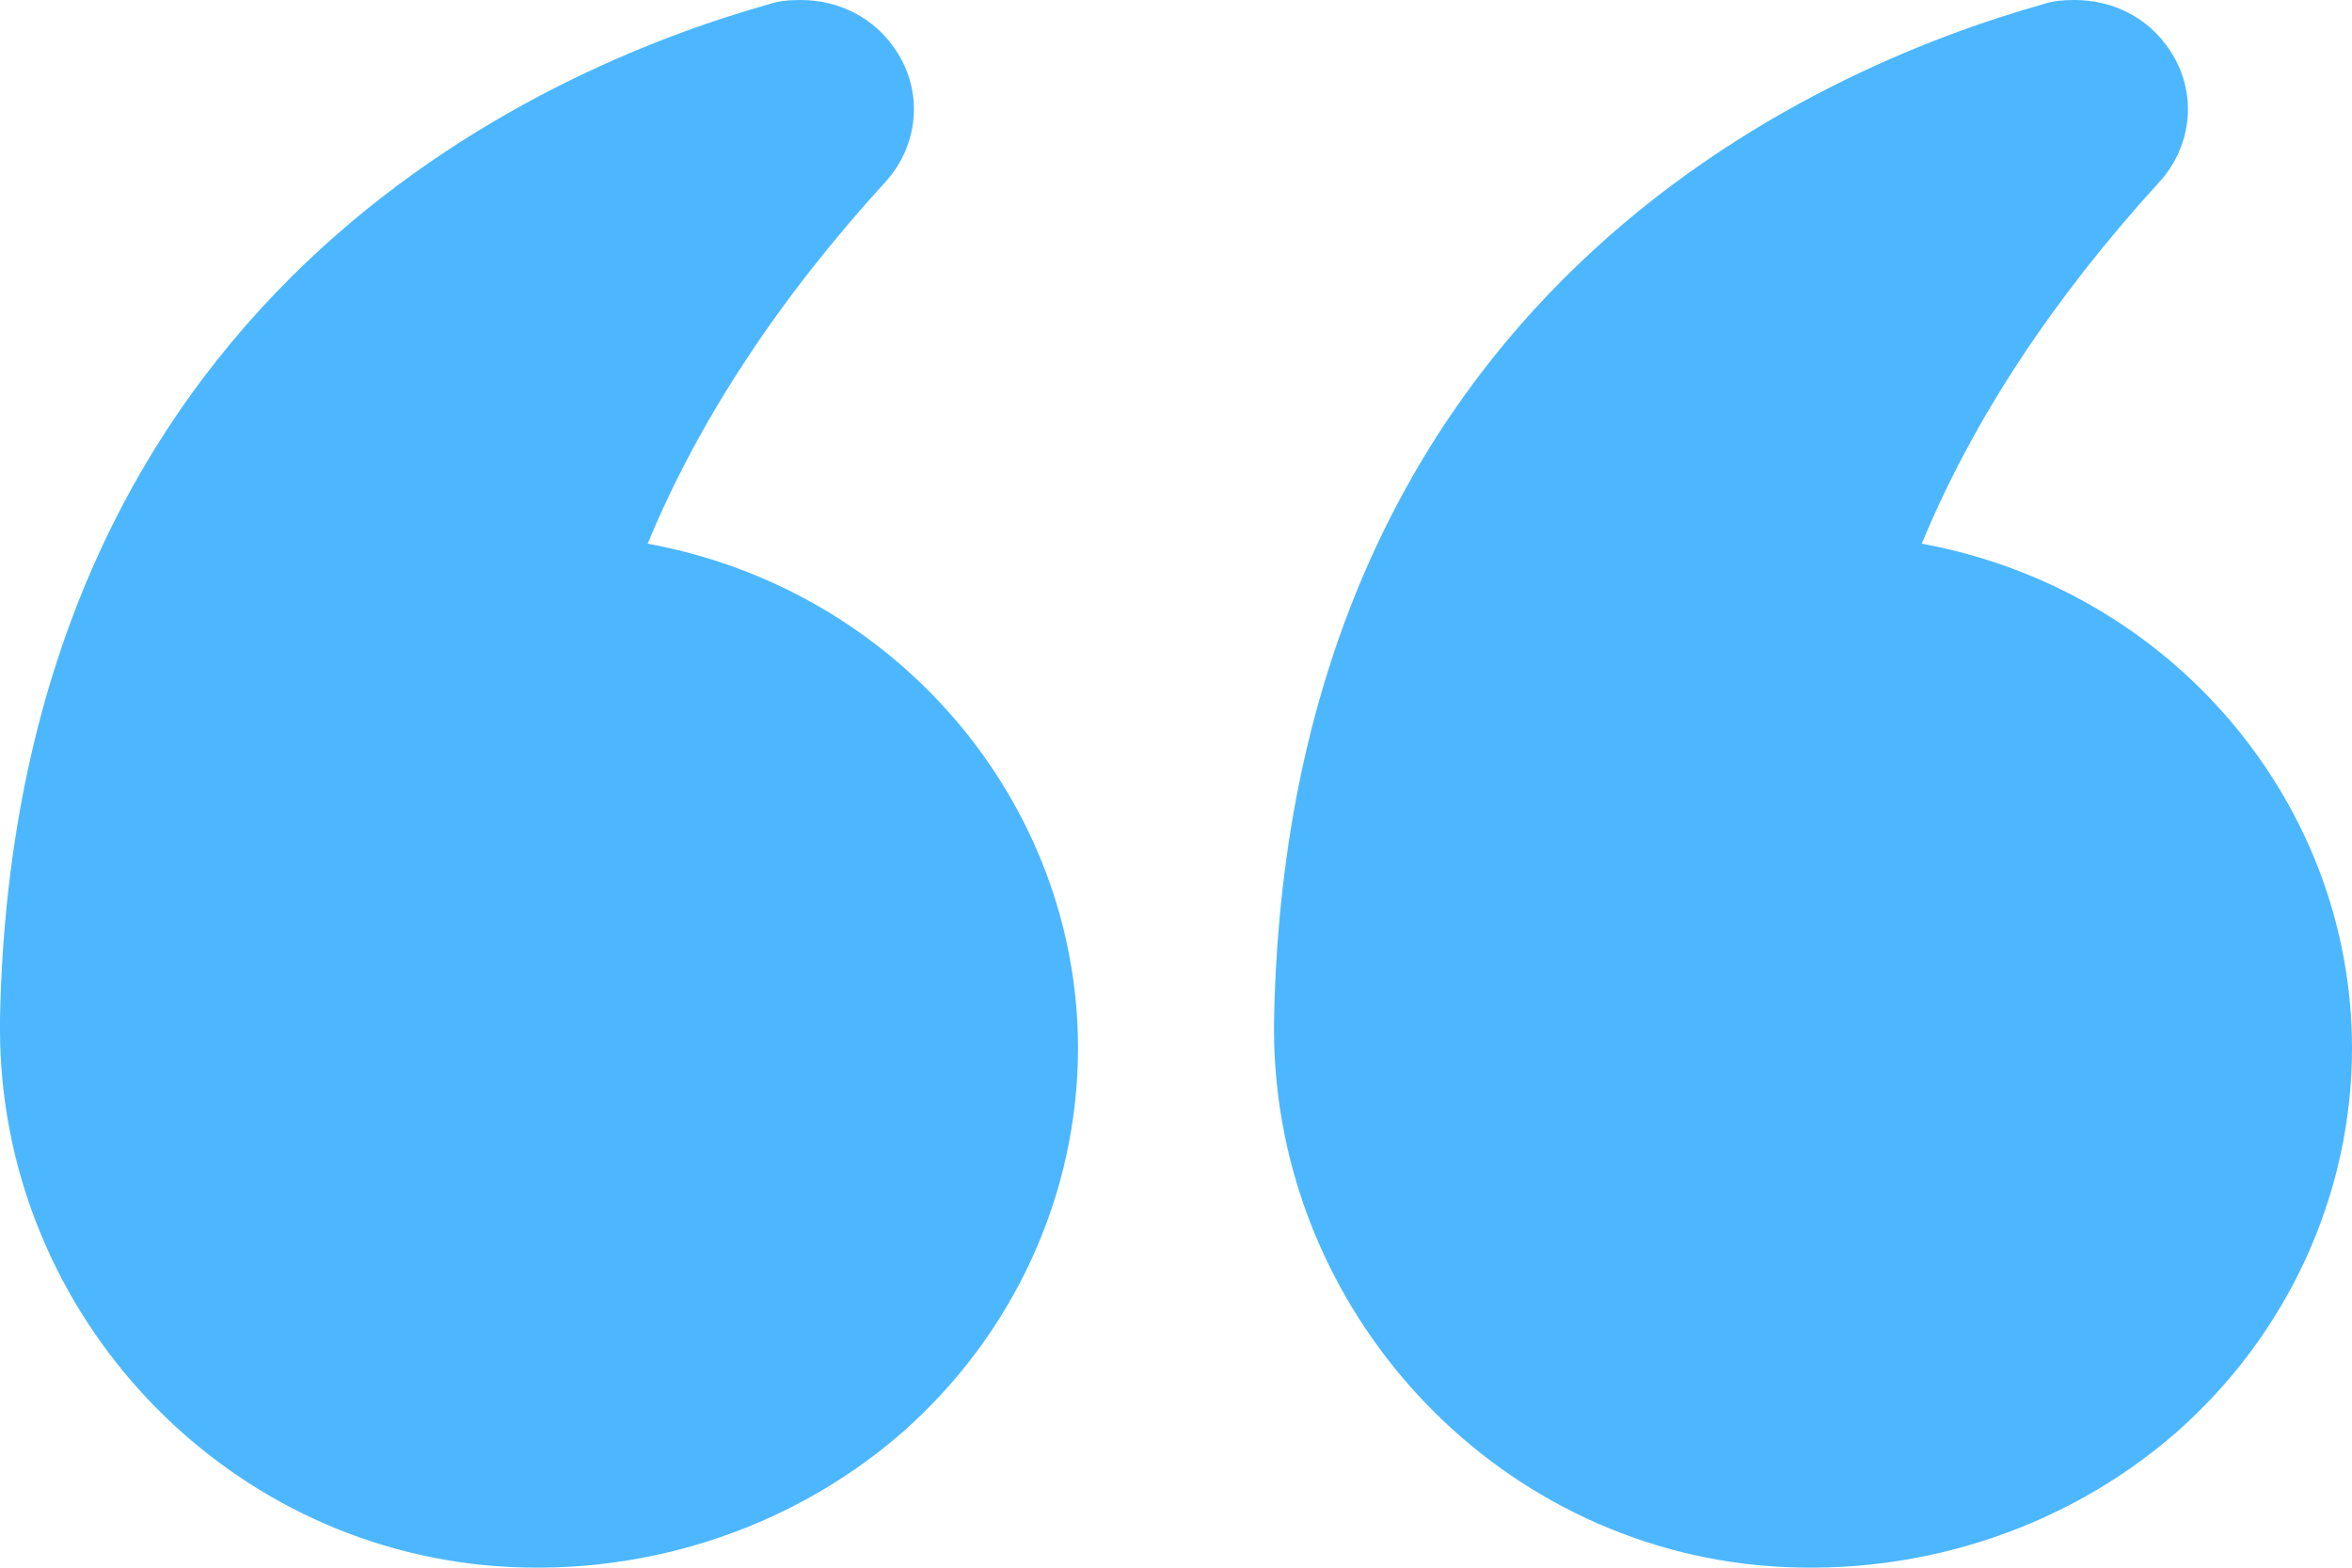
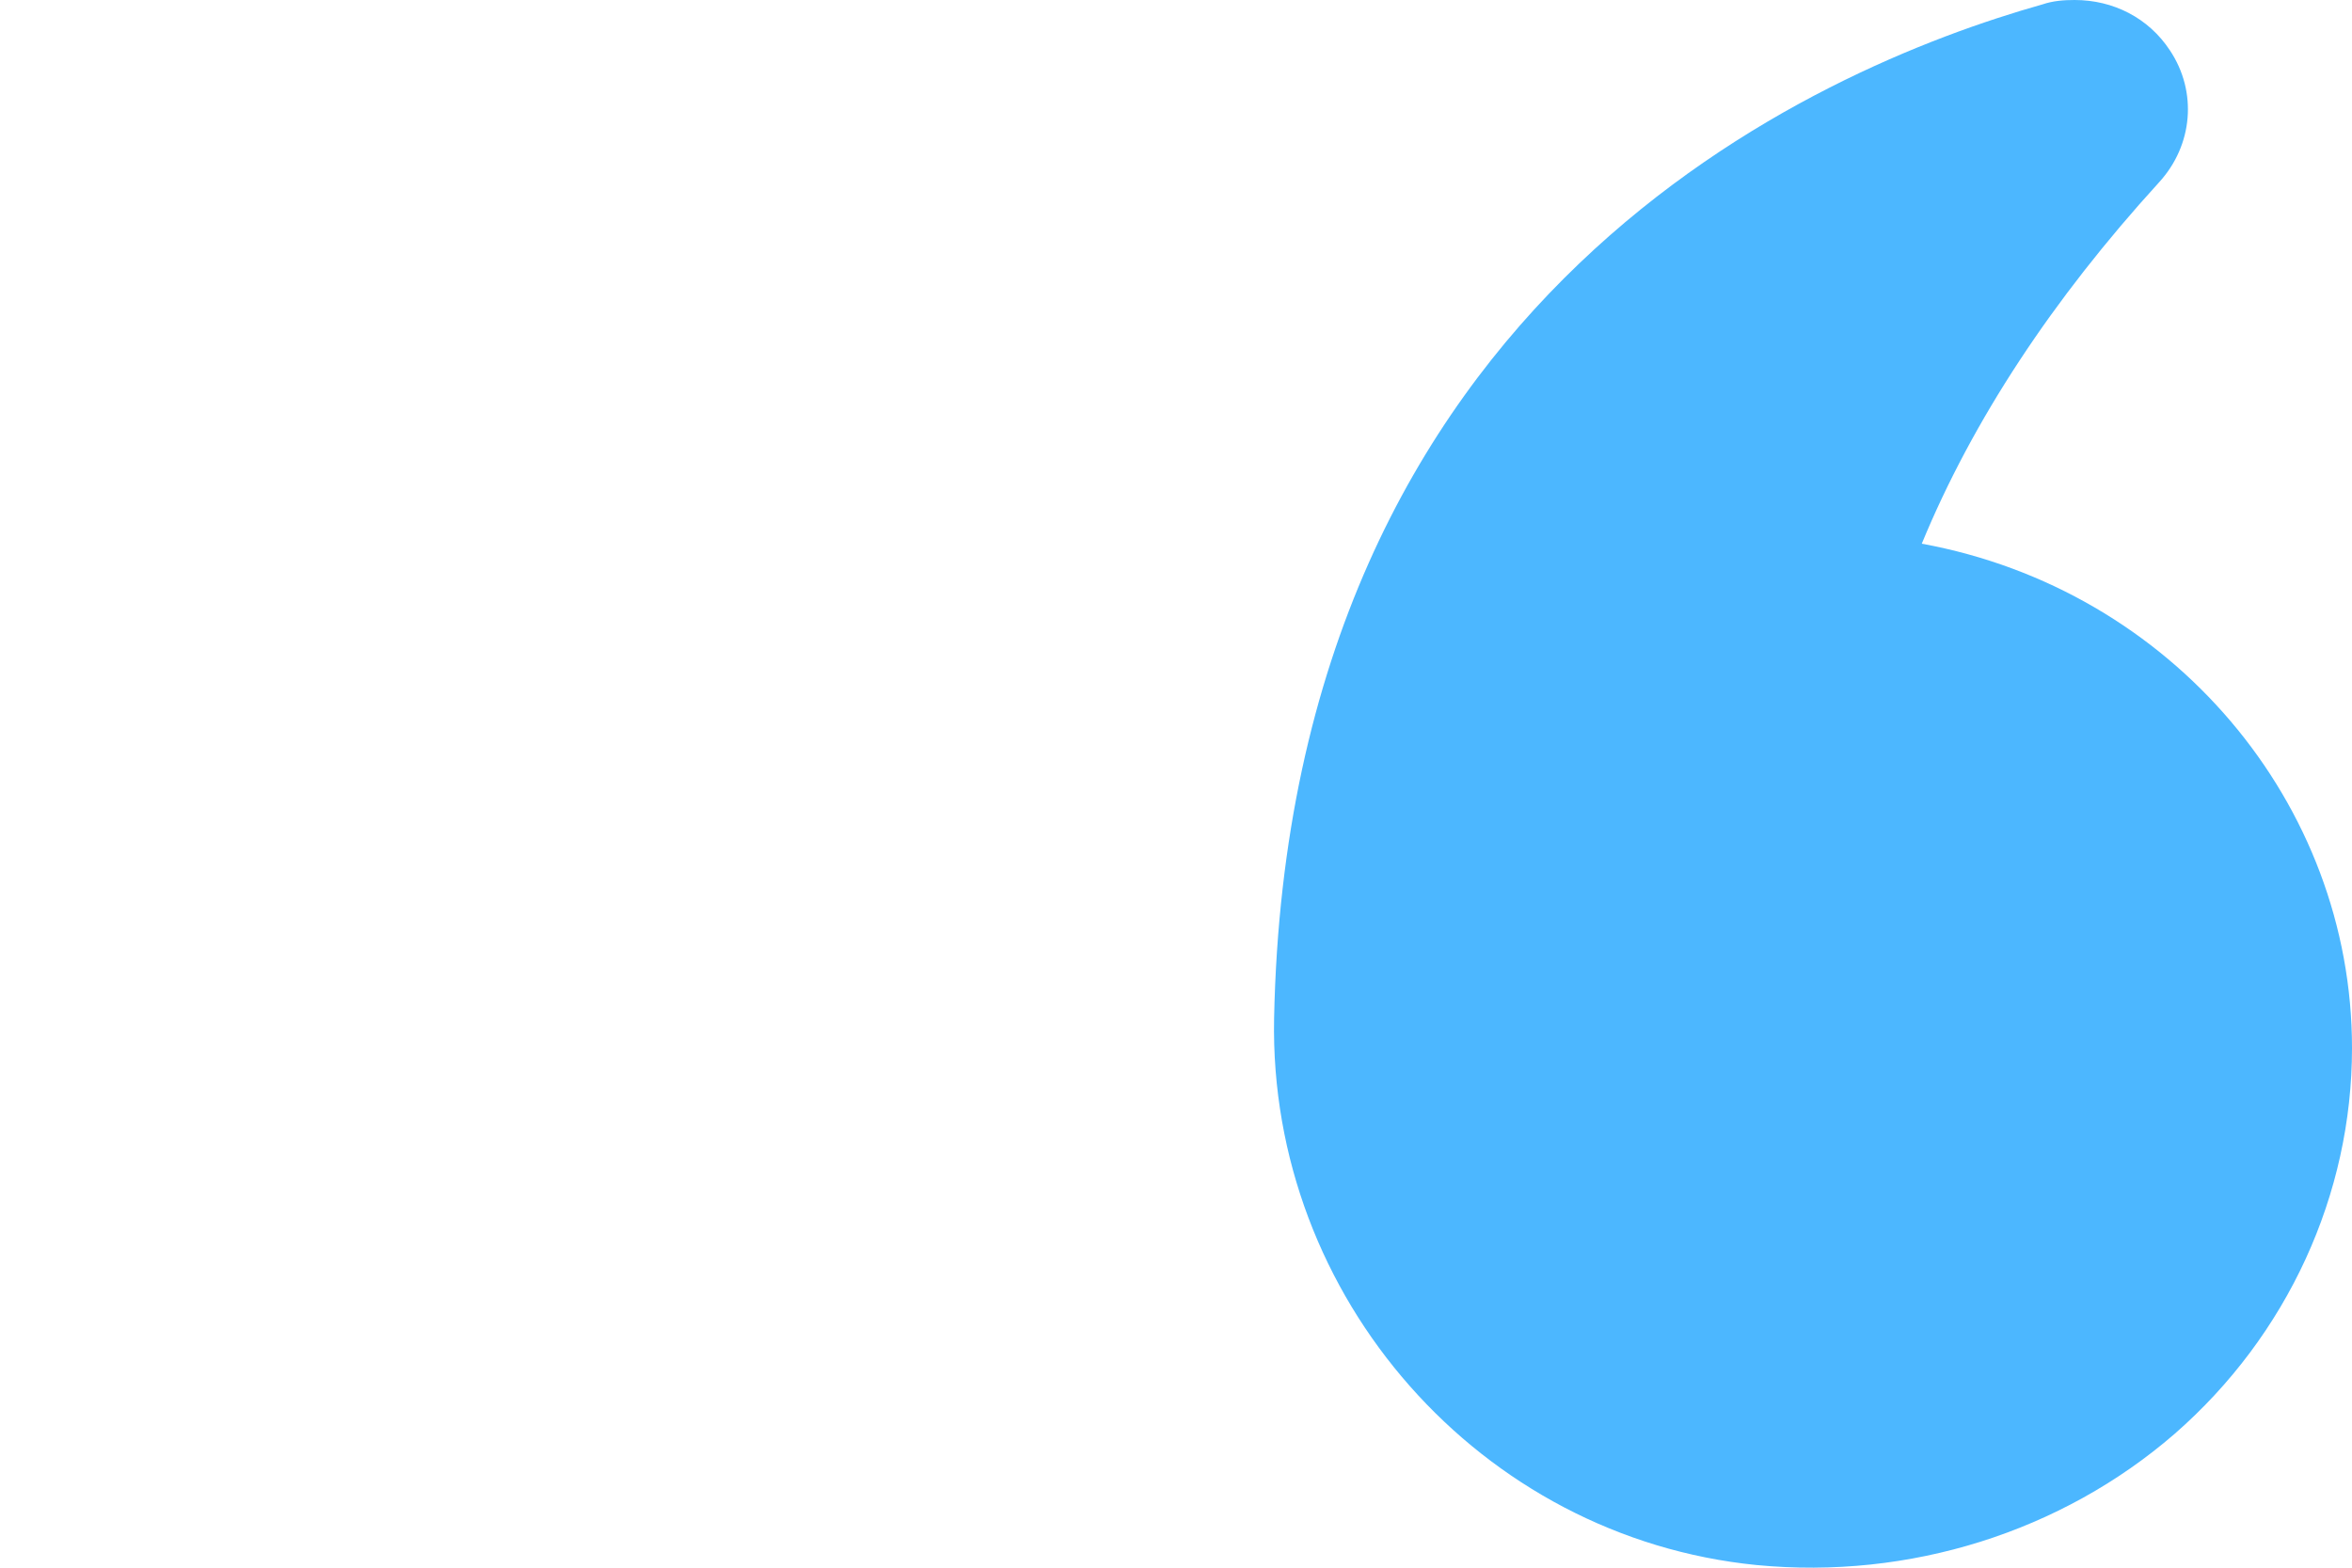
<svg xmlns="http://www.w3.org/2000/svg" width="24px" height="16px" viewBox="0 0 24 16" version="1.1">
  <title>quote 1</title>
  <g id="Symbols" stroke="none" stroke-width="1" fill="none" fill-rule="evenodd">
    <g id="Contact-Us-Main" transform="translate(-437, -237)" fill="#4CB7FF" fill-rule="nonzero">
      <g id="quote-1" transform="translate(437, 237)">
        <path d="M19.61,5.549 C20.127,4.294 20.943,3.054 22.032,1.86 C22.377,1.482 22.424,0.937 22.142,0.514 C21.923,0.181 21.562,0 21.17,0 C21.06,0 20.95,0.008 20.841,0.045 C18.536,0.695 13.15,3.001 13.001,10.394 C12.946,13.244 15.11,15.693 17.924,15.973 C19.484,16.124 21.037,15.633 22.189,14.635 C23.341,13.63 24,12.193 24,10.697 C24,8.202 22.166,6.017 19.61,5.549 Z" id="Path" />
-         <path d="M4.932,15.973 C6.484,16.124 8.036,15.633 9.189,14.635 C10.341,13.63 11,12.193 11,10.697 C11,8.202 9.165,6.017 6.609,5.549 C7.127,4.294 7.942,3.054 9.032,1.86 C9.377,1.482 9.424,0.937 9.142,0.514 C8.922,0.181 8.562,1.00000002e-05 8.17,1.00000002e-05 C8.06,1.00000002e-05 7.95,0.008 7.84,0.045 C5.535,0.695 0.149,3.001 0,10.394 L0,10.5 C0,13.305 2.14,15.693 4.932,15.973 Z" id="Path" />
      </g>
    </g>
  </g>
</svg>